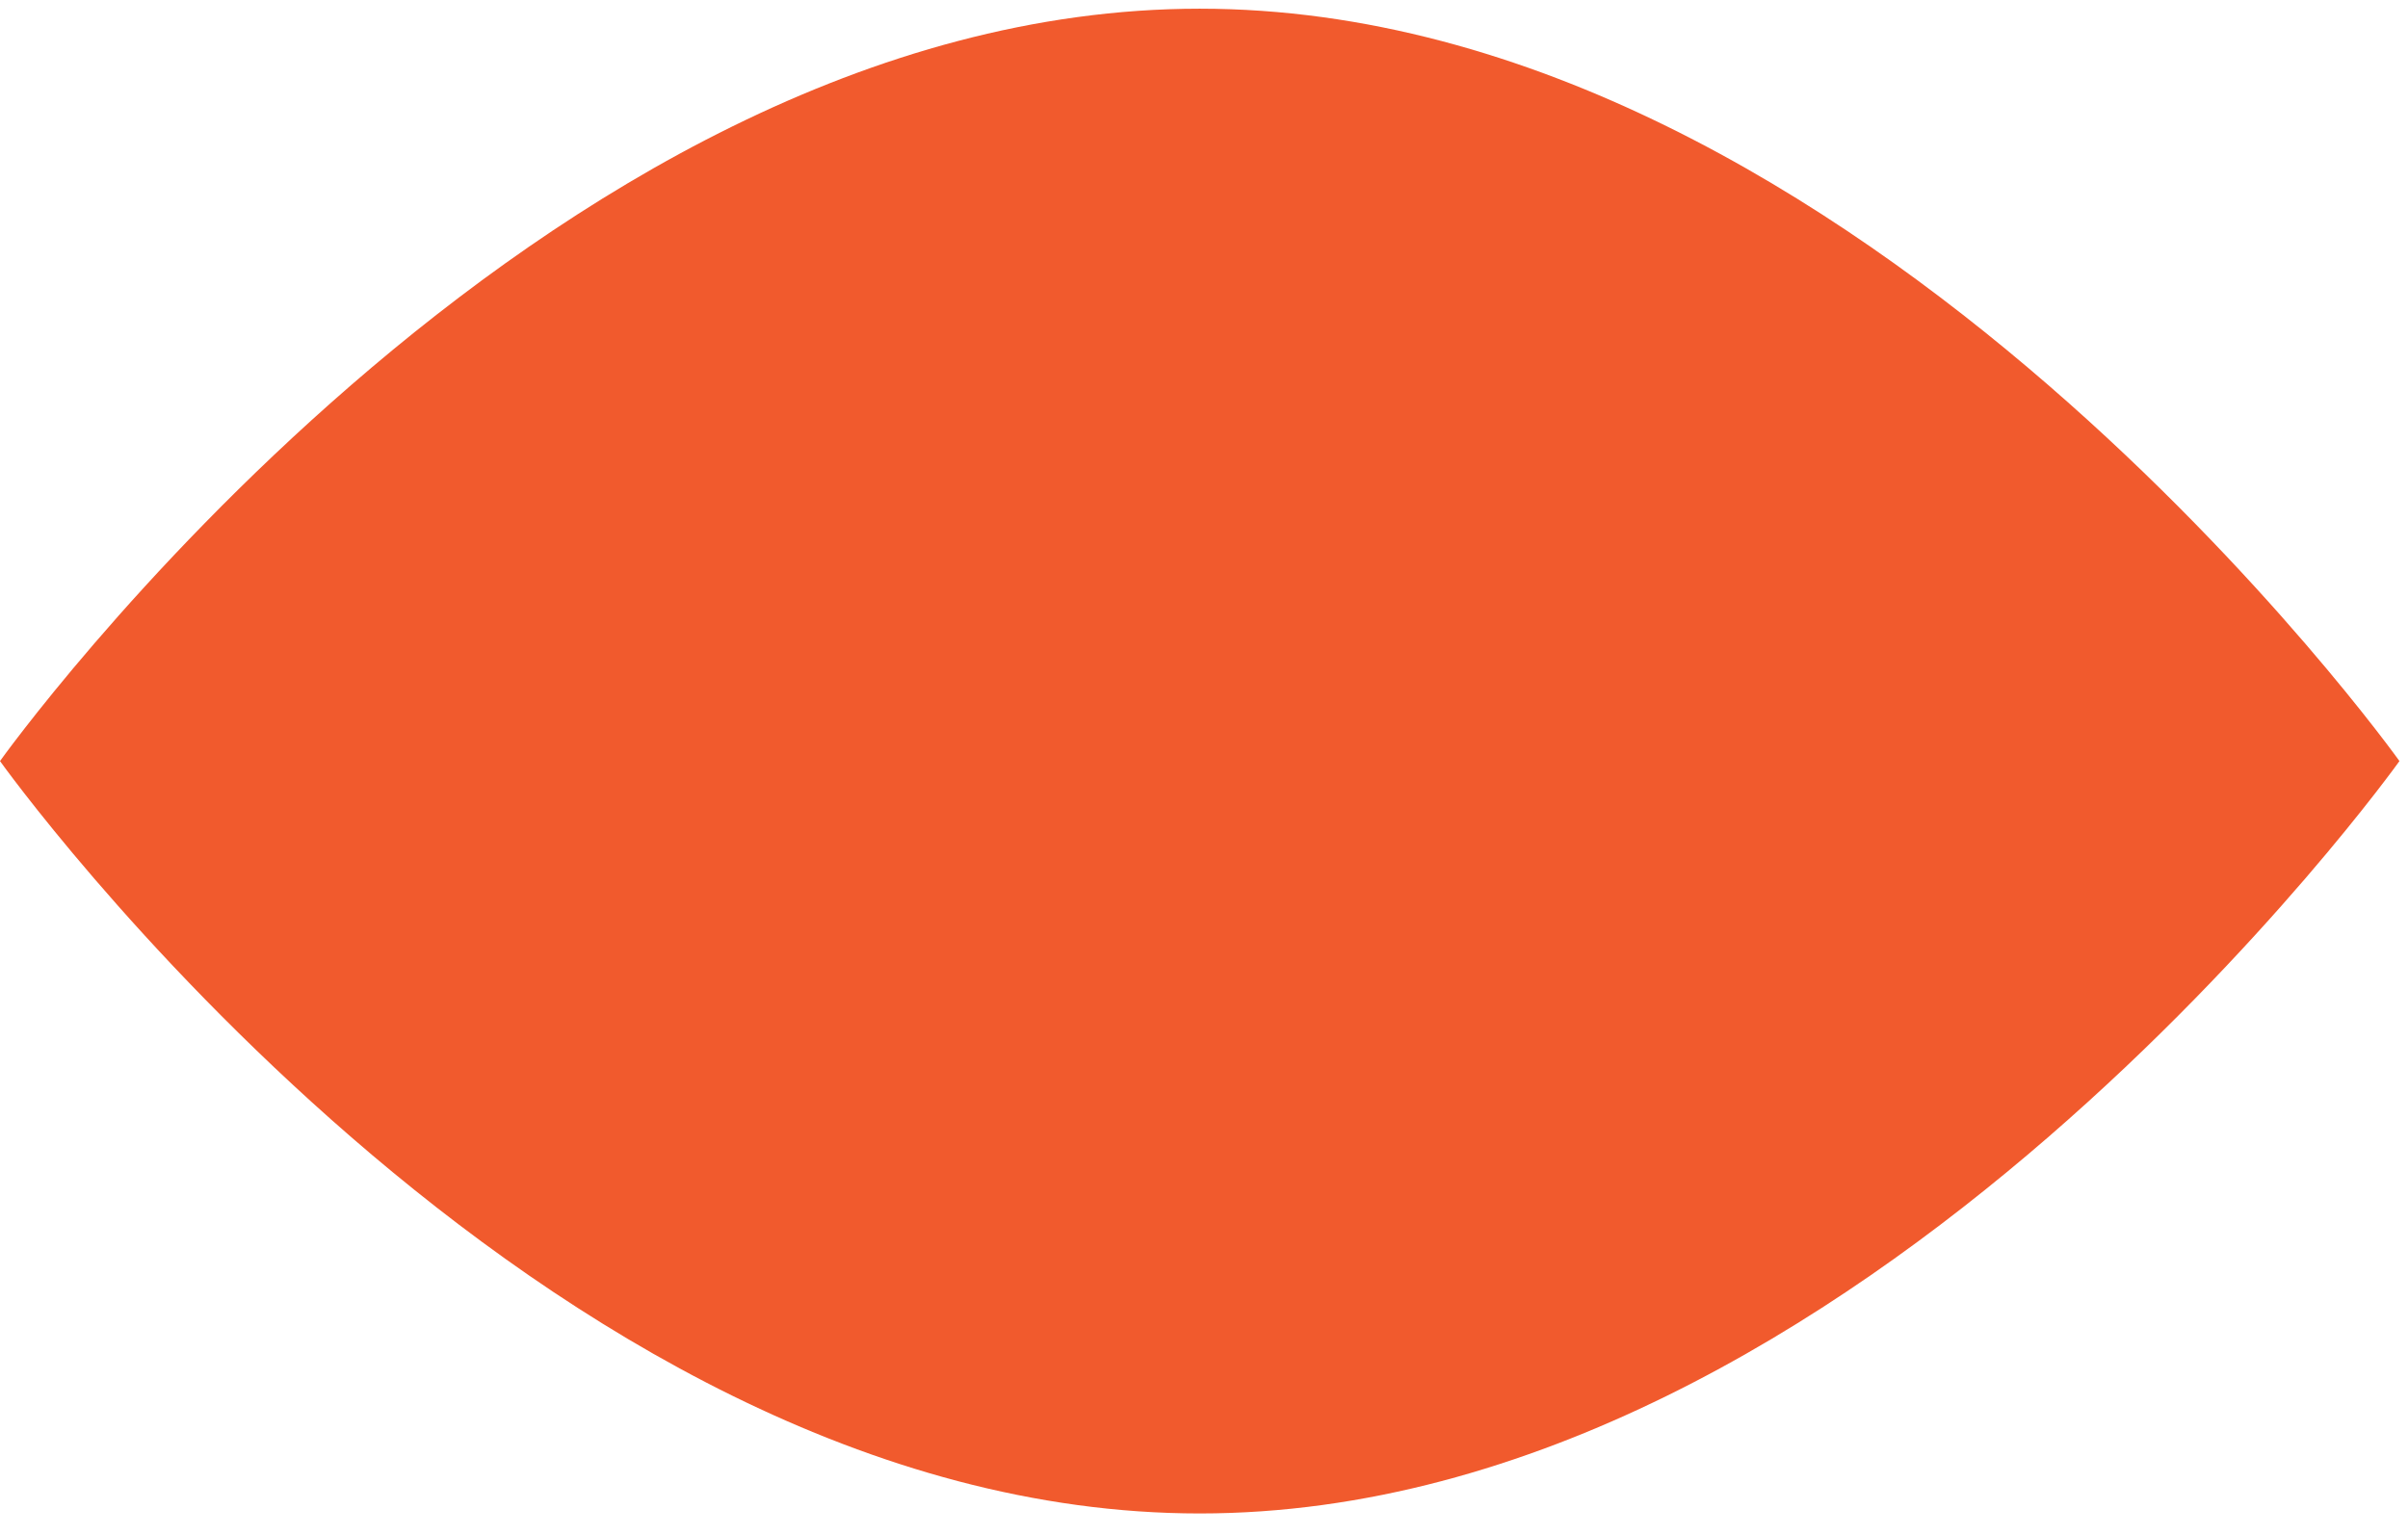
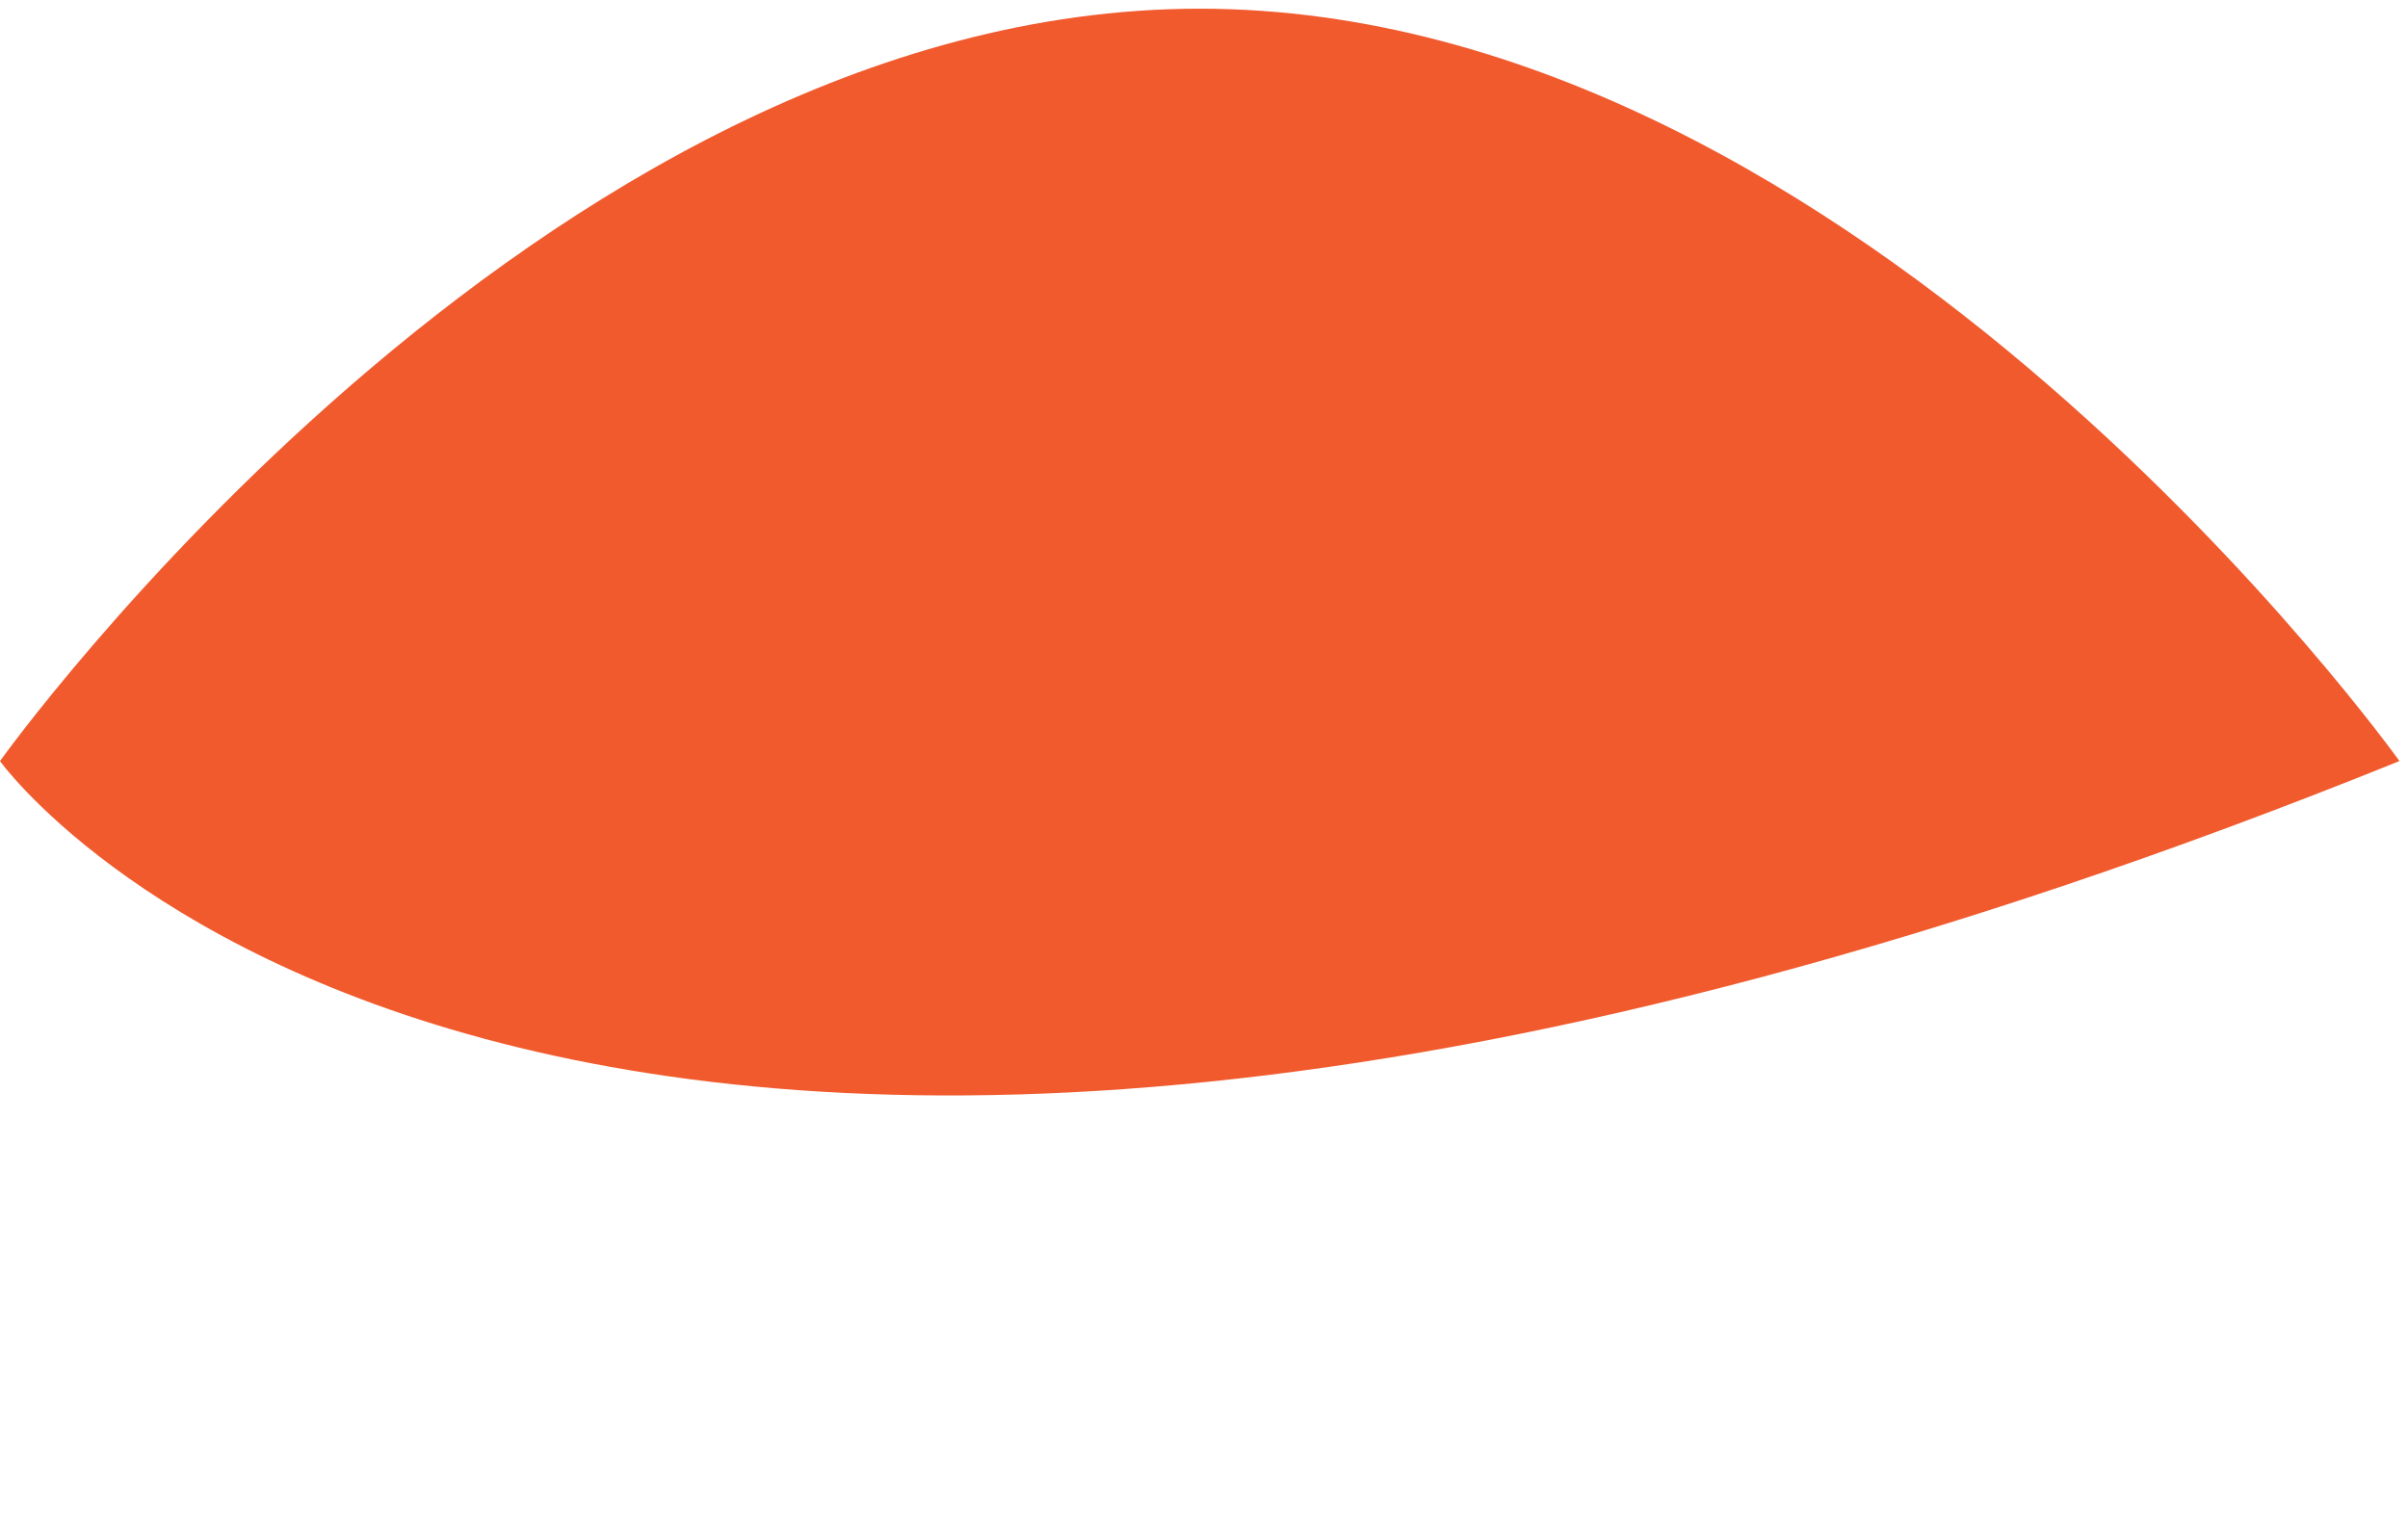
<svg xmlns="http://www.w3.org/2000/svg" width="69" height="44" viewBox="0 0 69 44" fill="none">
-   <path fill-rule="evenodd" clip-rule="evenodd" d="M68.755 21.813C68.755 21.813 53.364 43.377 34.377 43.377C15.391 43.377 0 21.813 0 21.813C0 21.813 15.391 0.249 34.377 0.249C53.364 0.249 68.755 21.813 68.755 21.813Z" fill="#F15A2D" />
+   <path fill-rule="evenodd" clip-rule="evenodd" d="M68.755 21.813C15.391 43.377 0 21.813 0 21.813C0 21.813 15.391 0.249 34.377 0.249C53.364 0.249 68.755 21.813 68.755 21.813Z" fill="#F15A2D" />
</svg>